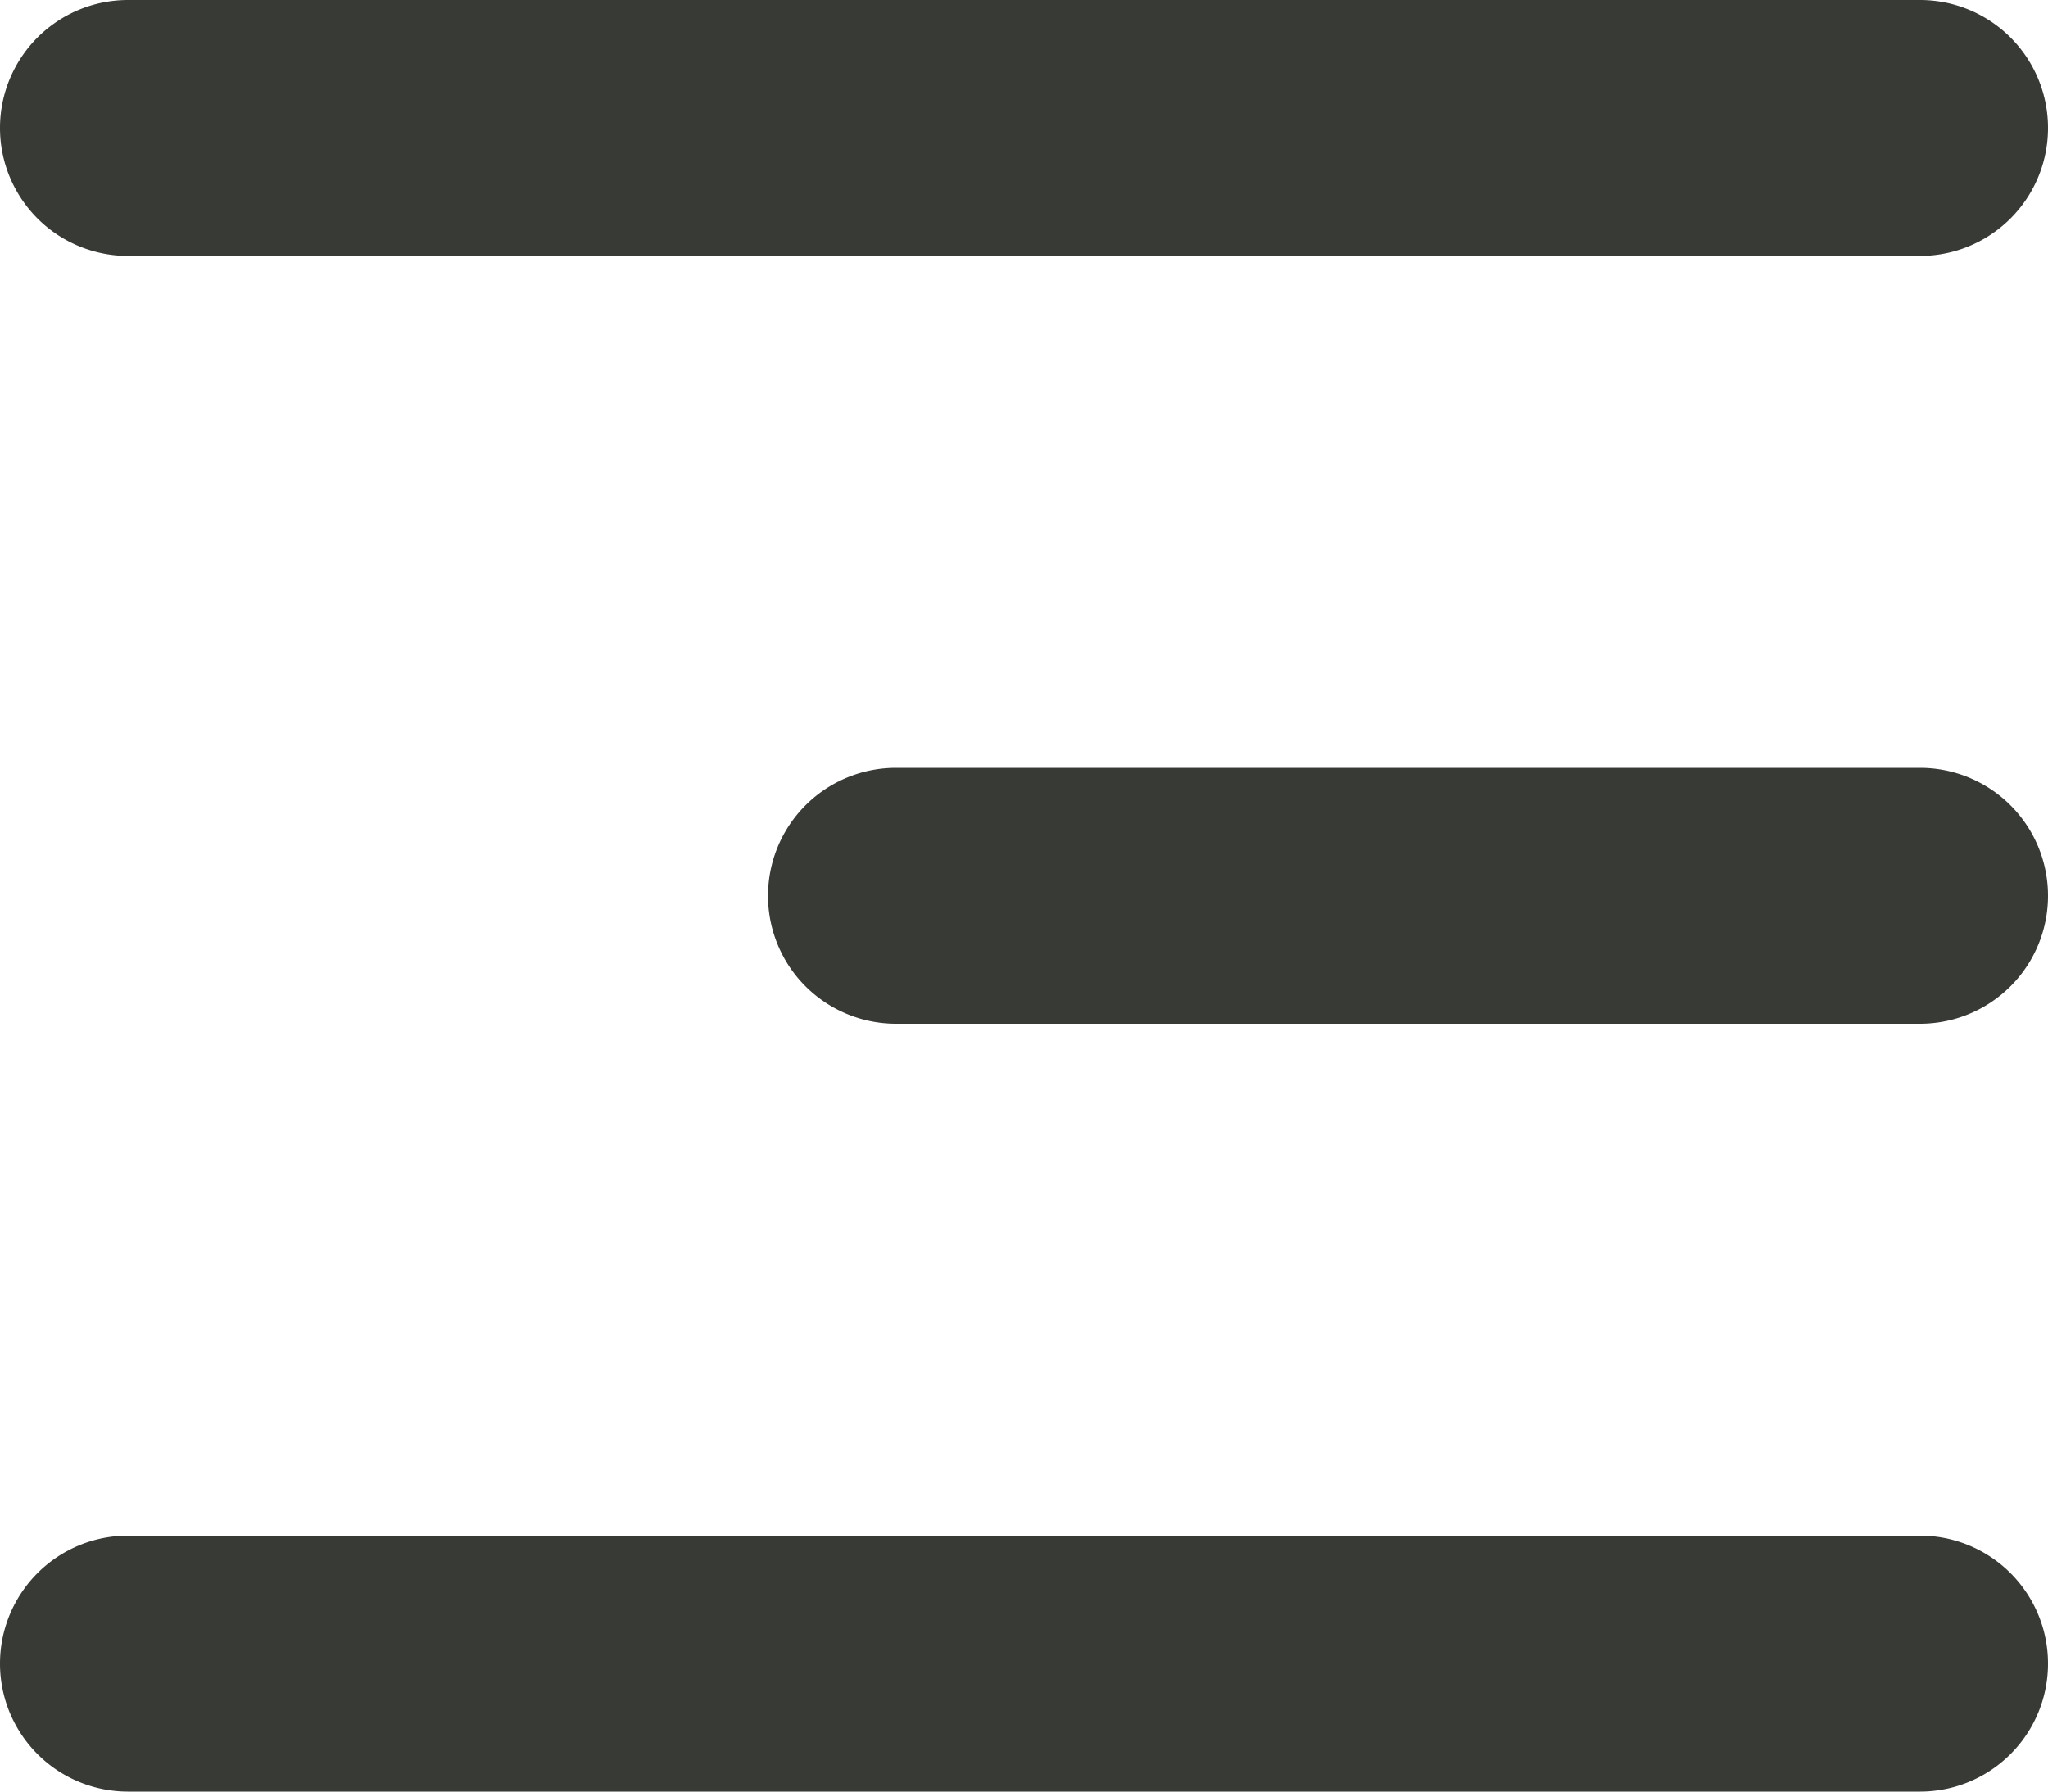
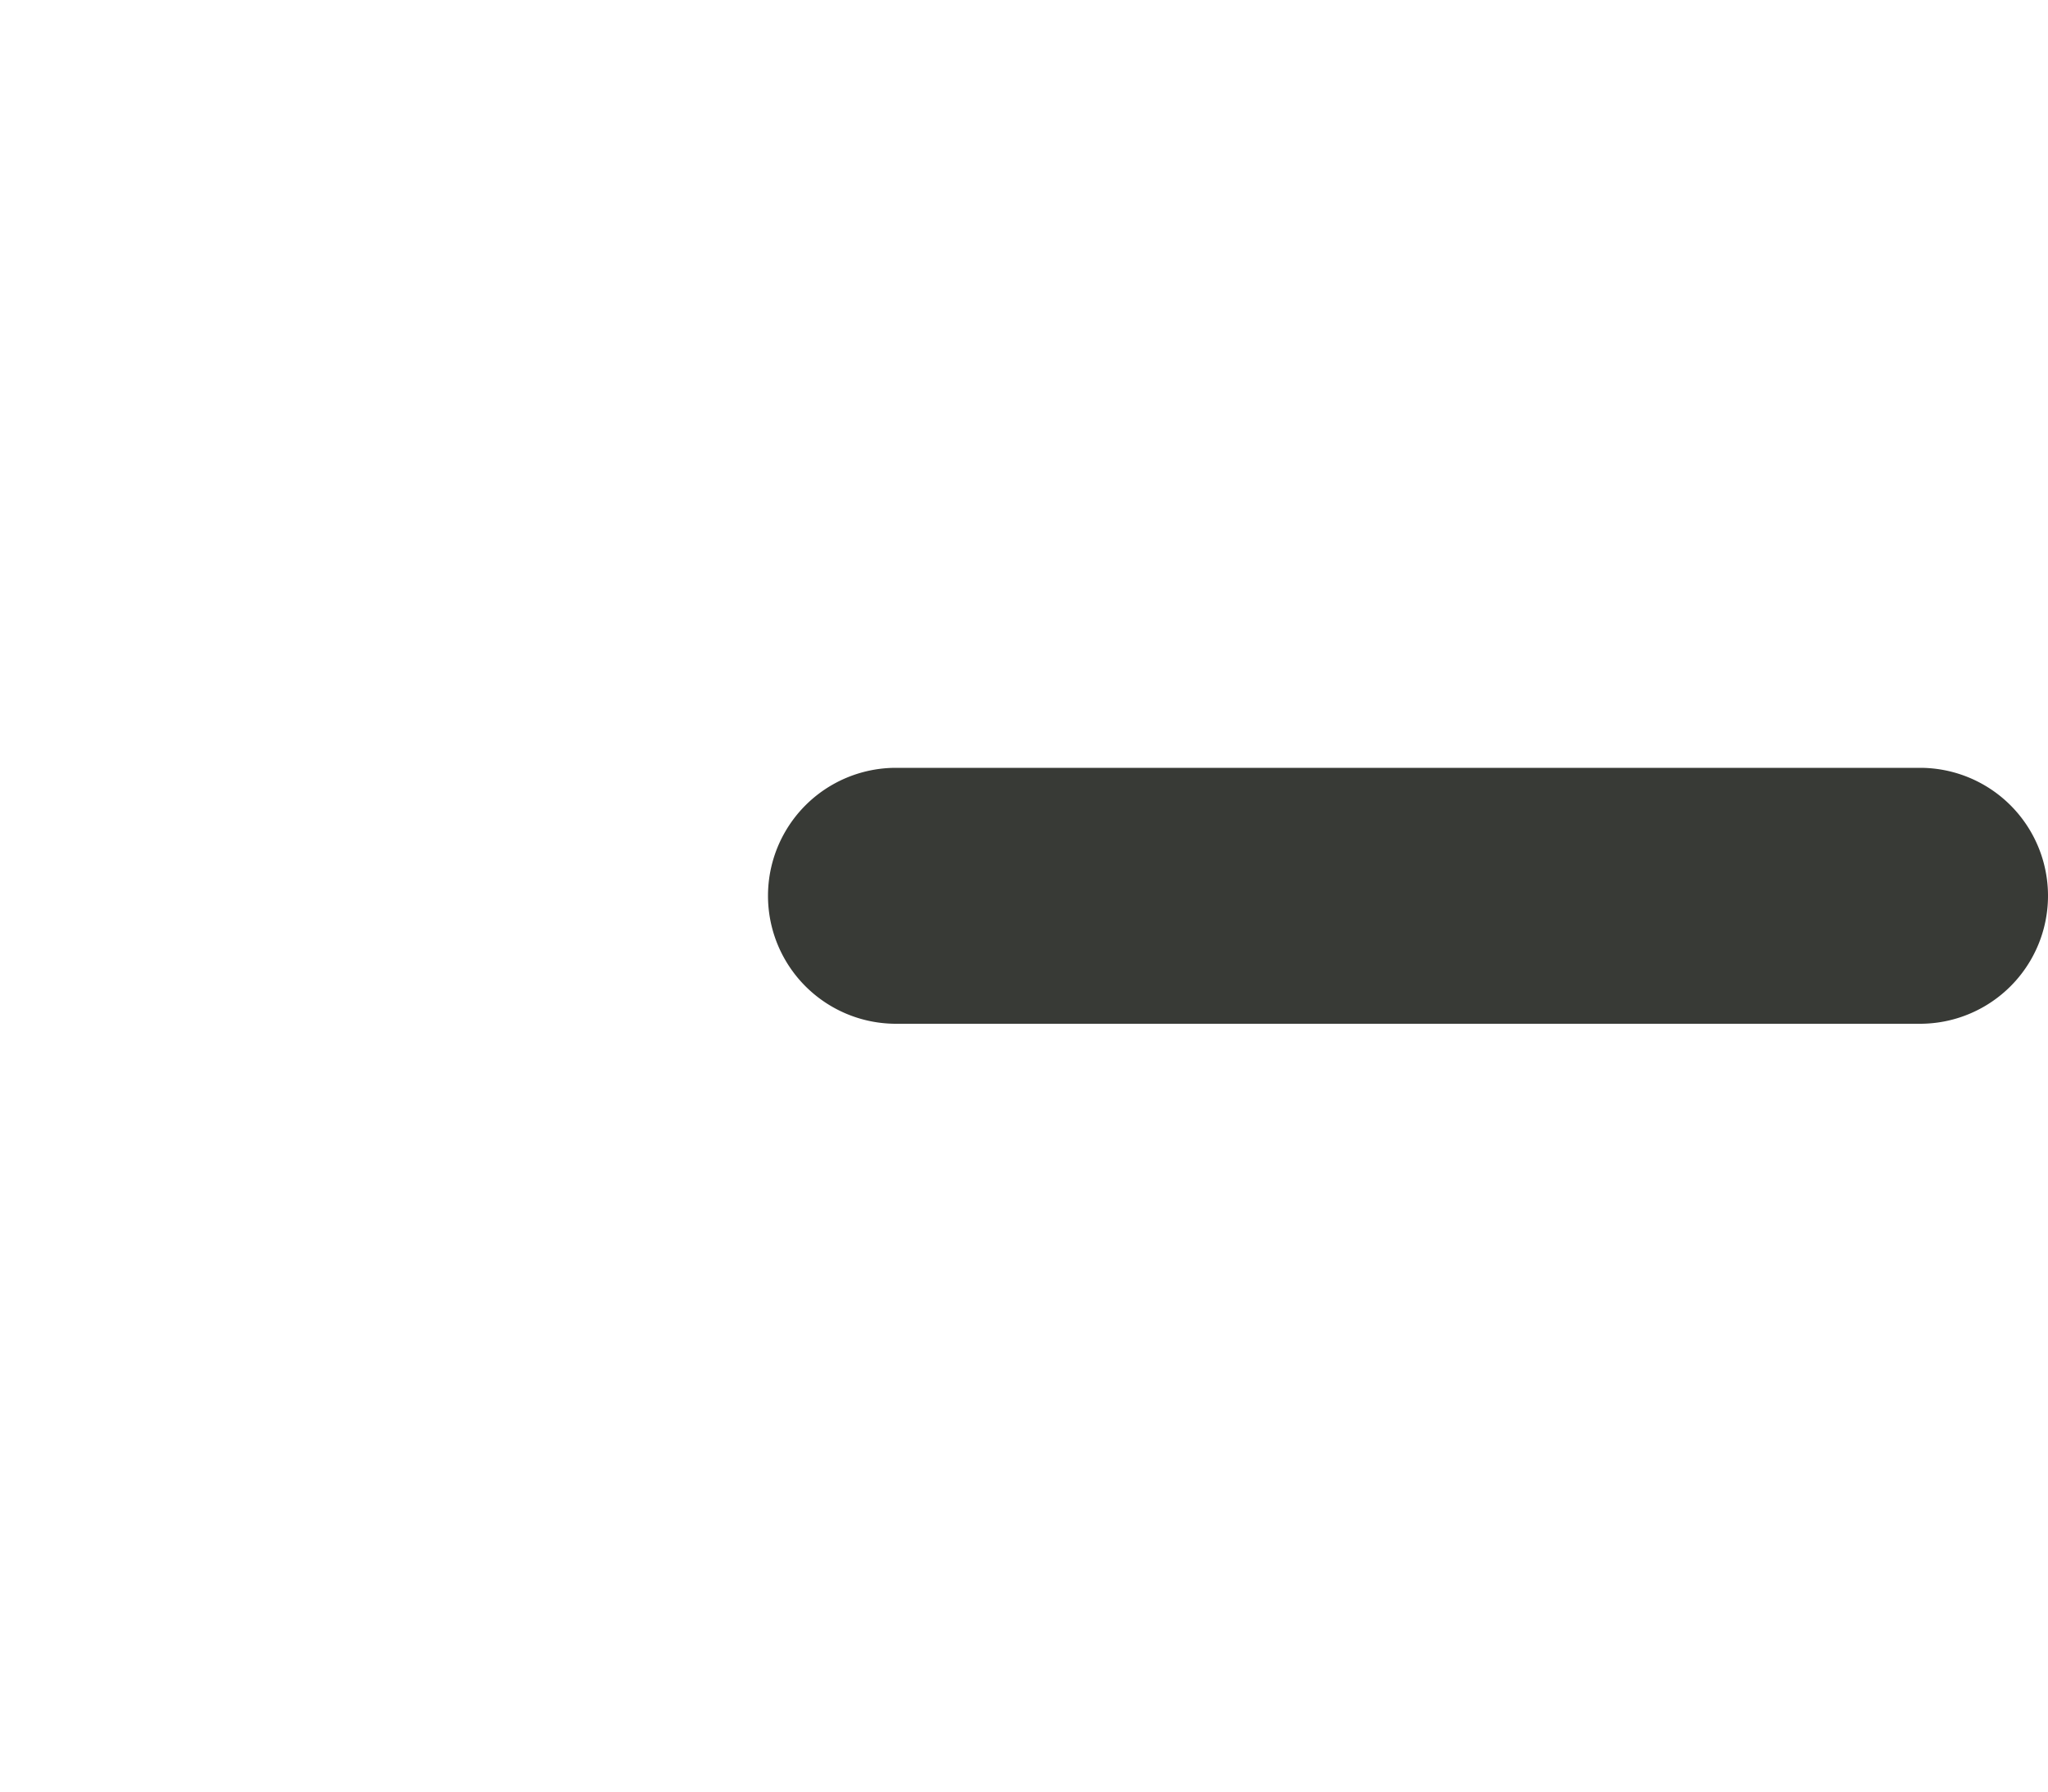
<svg xmlns="http://www.w3.org/2000/svg" width="24" height="21" viewBox="0 0 24 21">
  <g>
    <g>
      <g>
-         <path fill="#383a36" d="M0 1.5A1.5 1.5 0 0 1 1.5 0h21a1.5 1.5 0 1 1 0 3h-21A1.5 1.5 0 0 1 0 1.5z" />
-       </g>
+         </g>
      <g>
-         <path fill="#383a36" d="M0 19.5A1.5 1.5 0 0 1 1.5 18h21a1.5 1.5 0 1 1 0 3h-21A1.5 1.5 0 0 1 0 19.5z" />
-       </g>
+         </g>
      <g>
        <path fill="#383a36" d="M10.5 9a1.5 1.5 0 1 0 0 3h12a1.5 1.5 0 1 0 0-3z" />
      </g>
    </g>
  </g>
</svg>